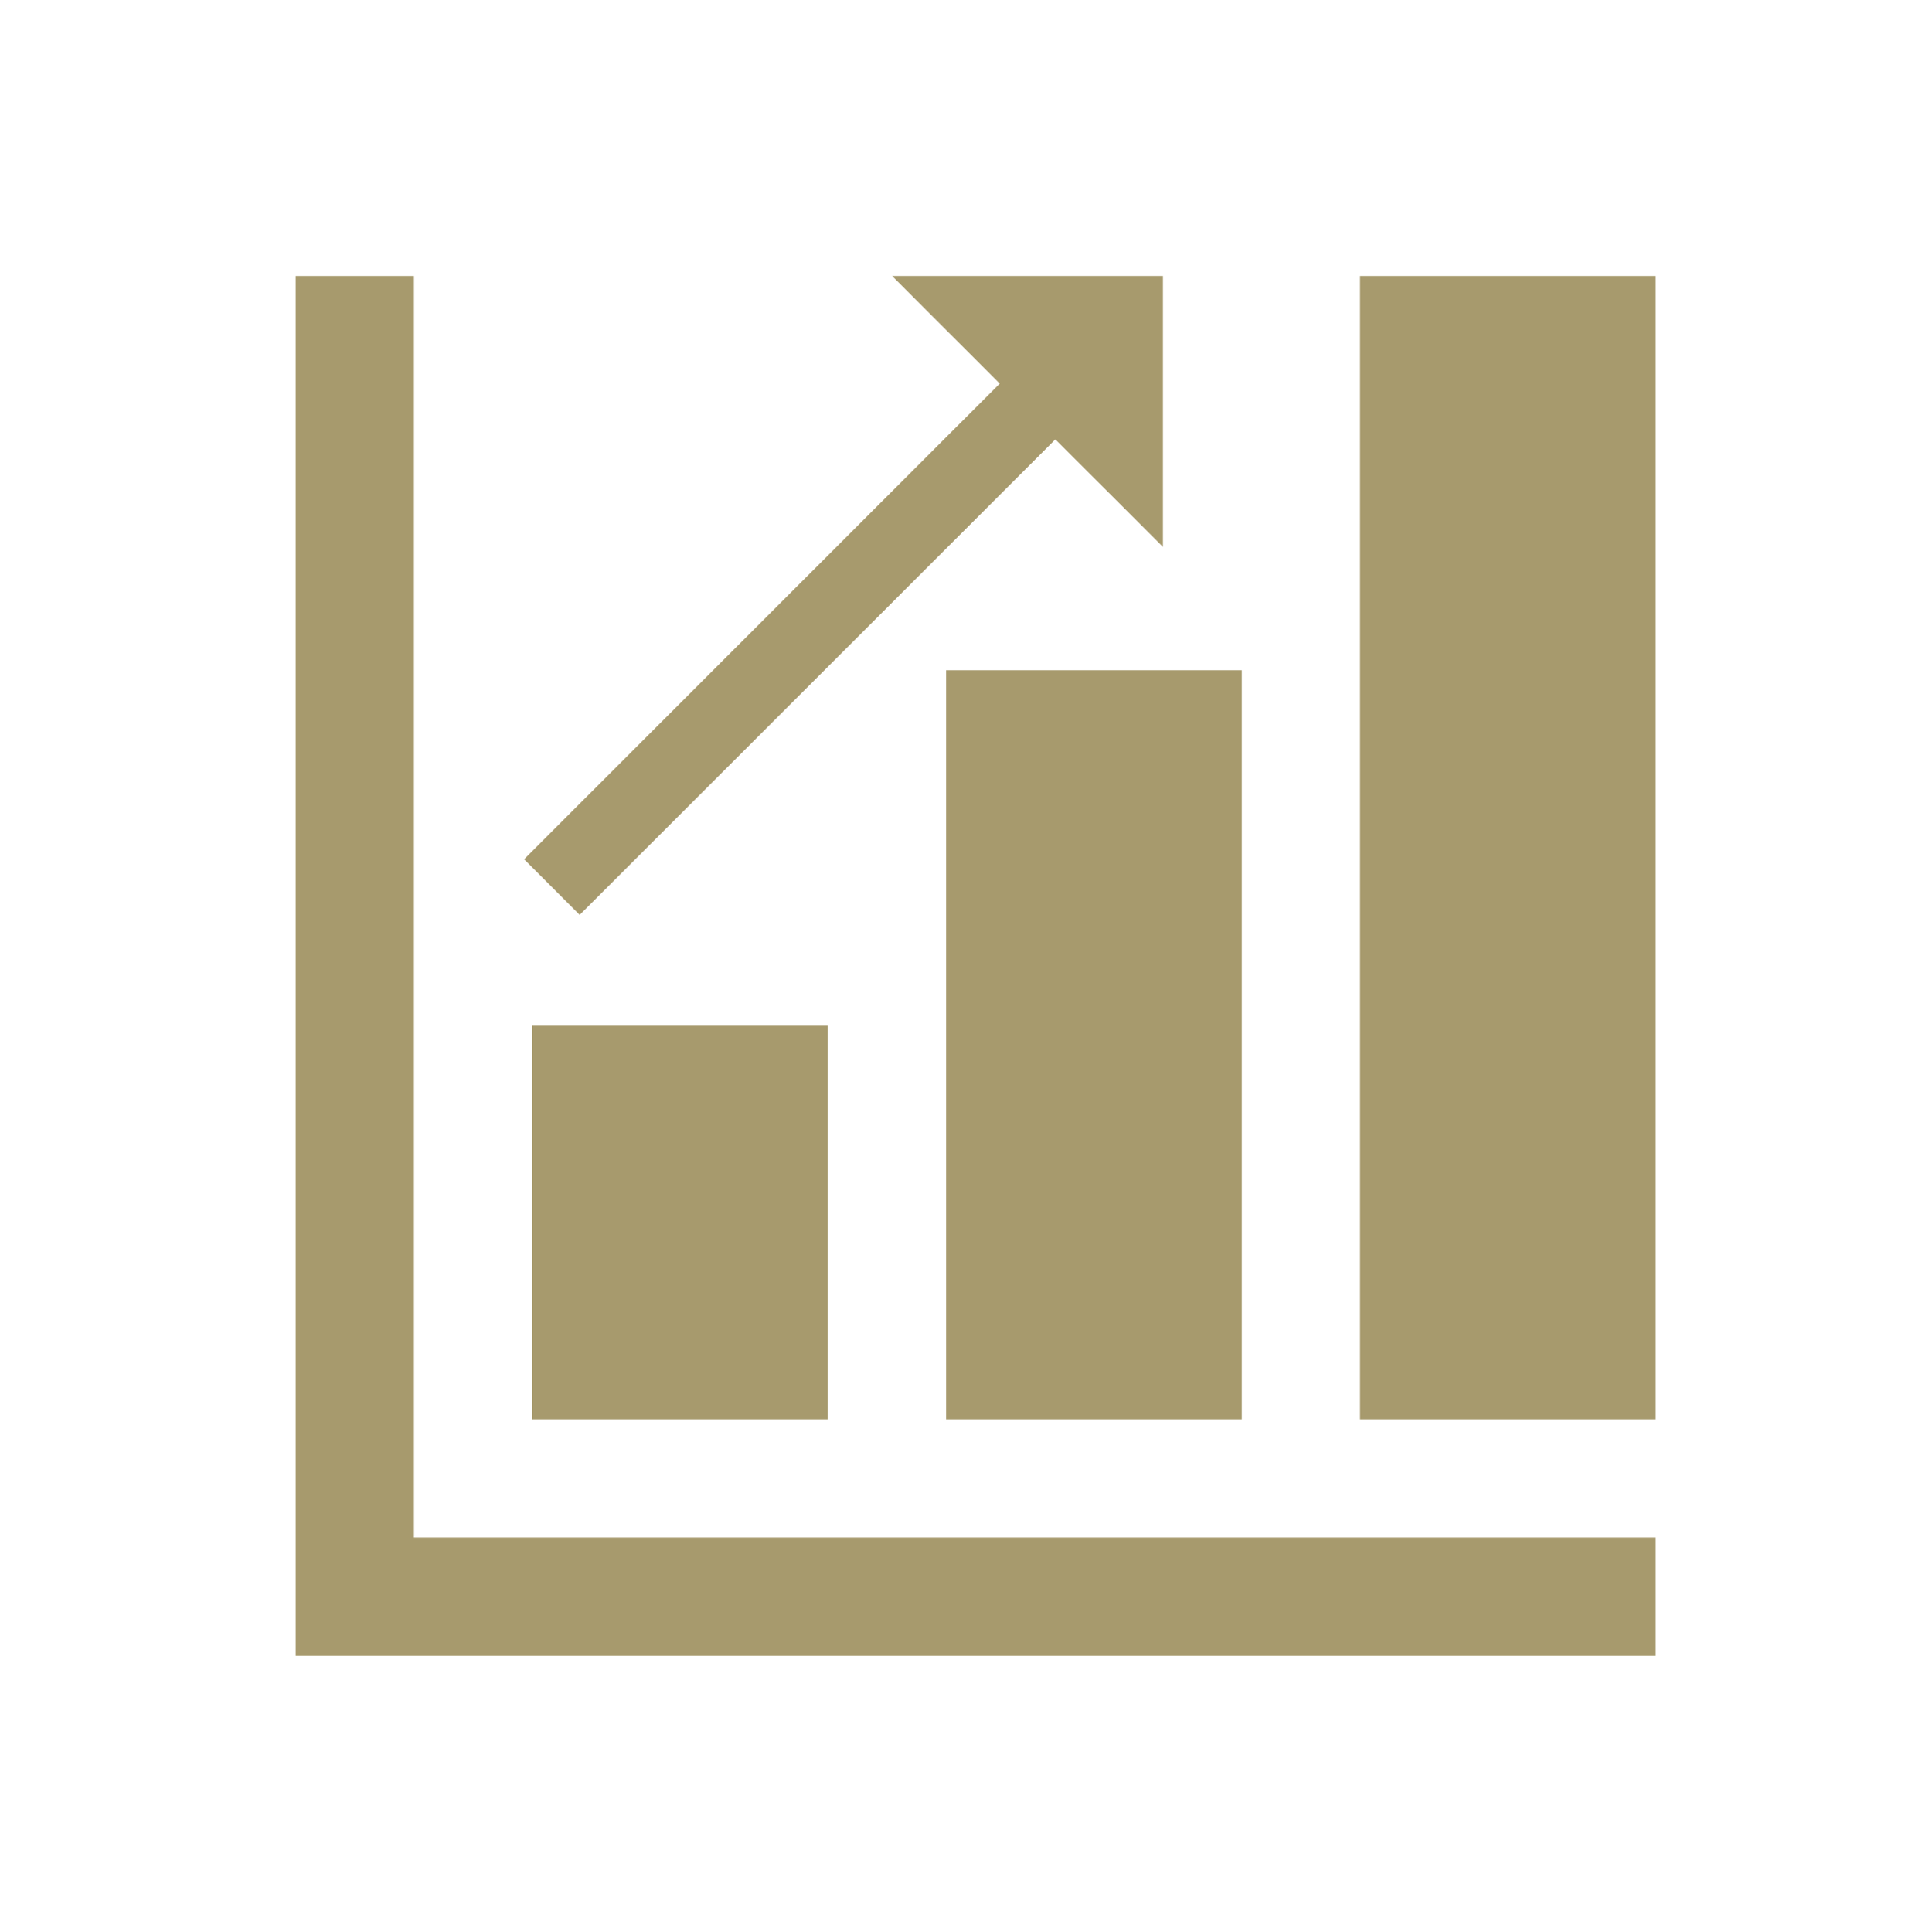
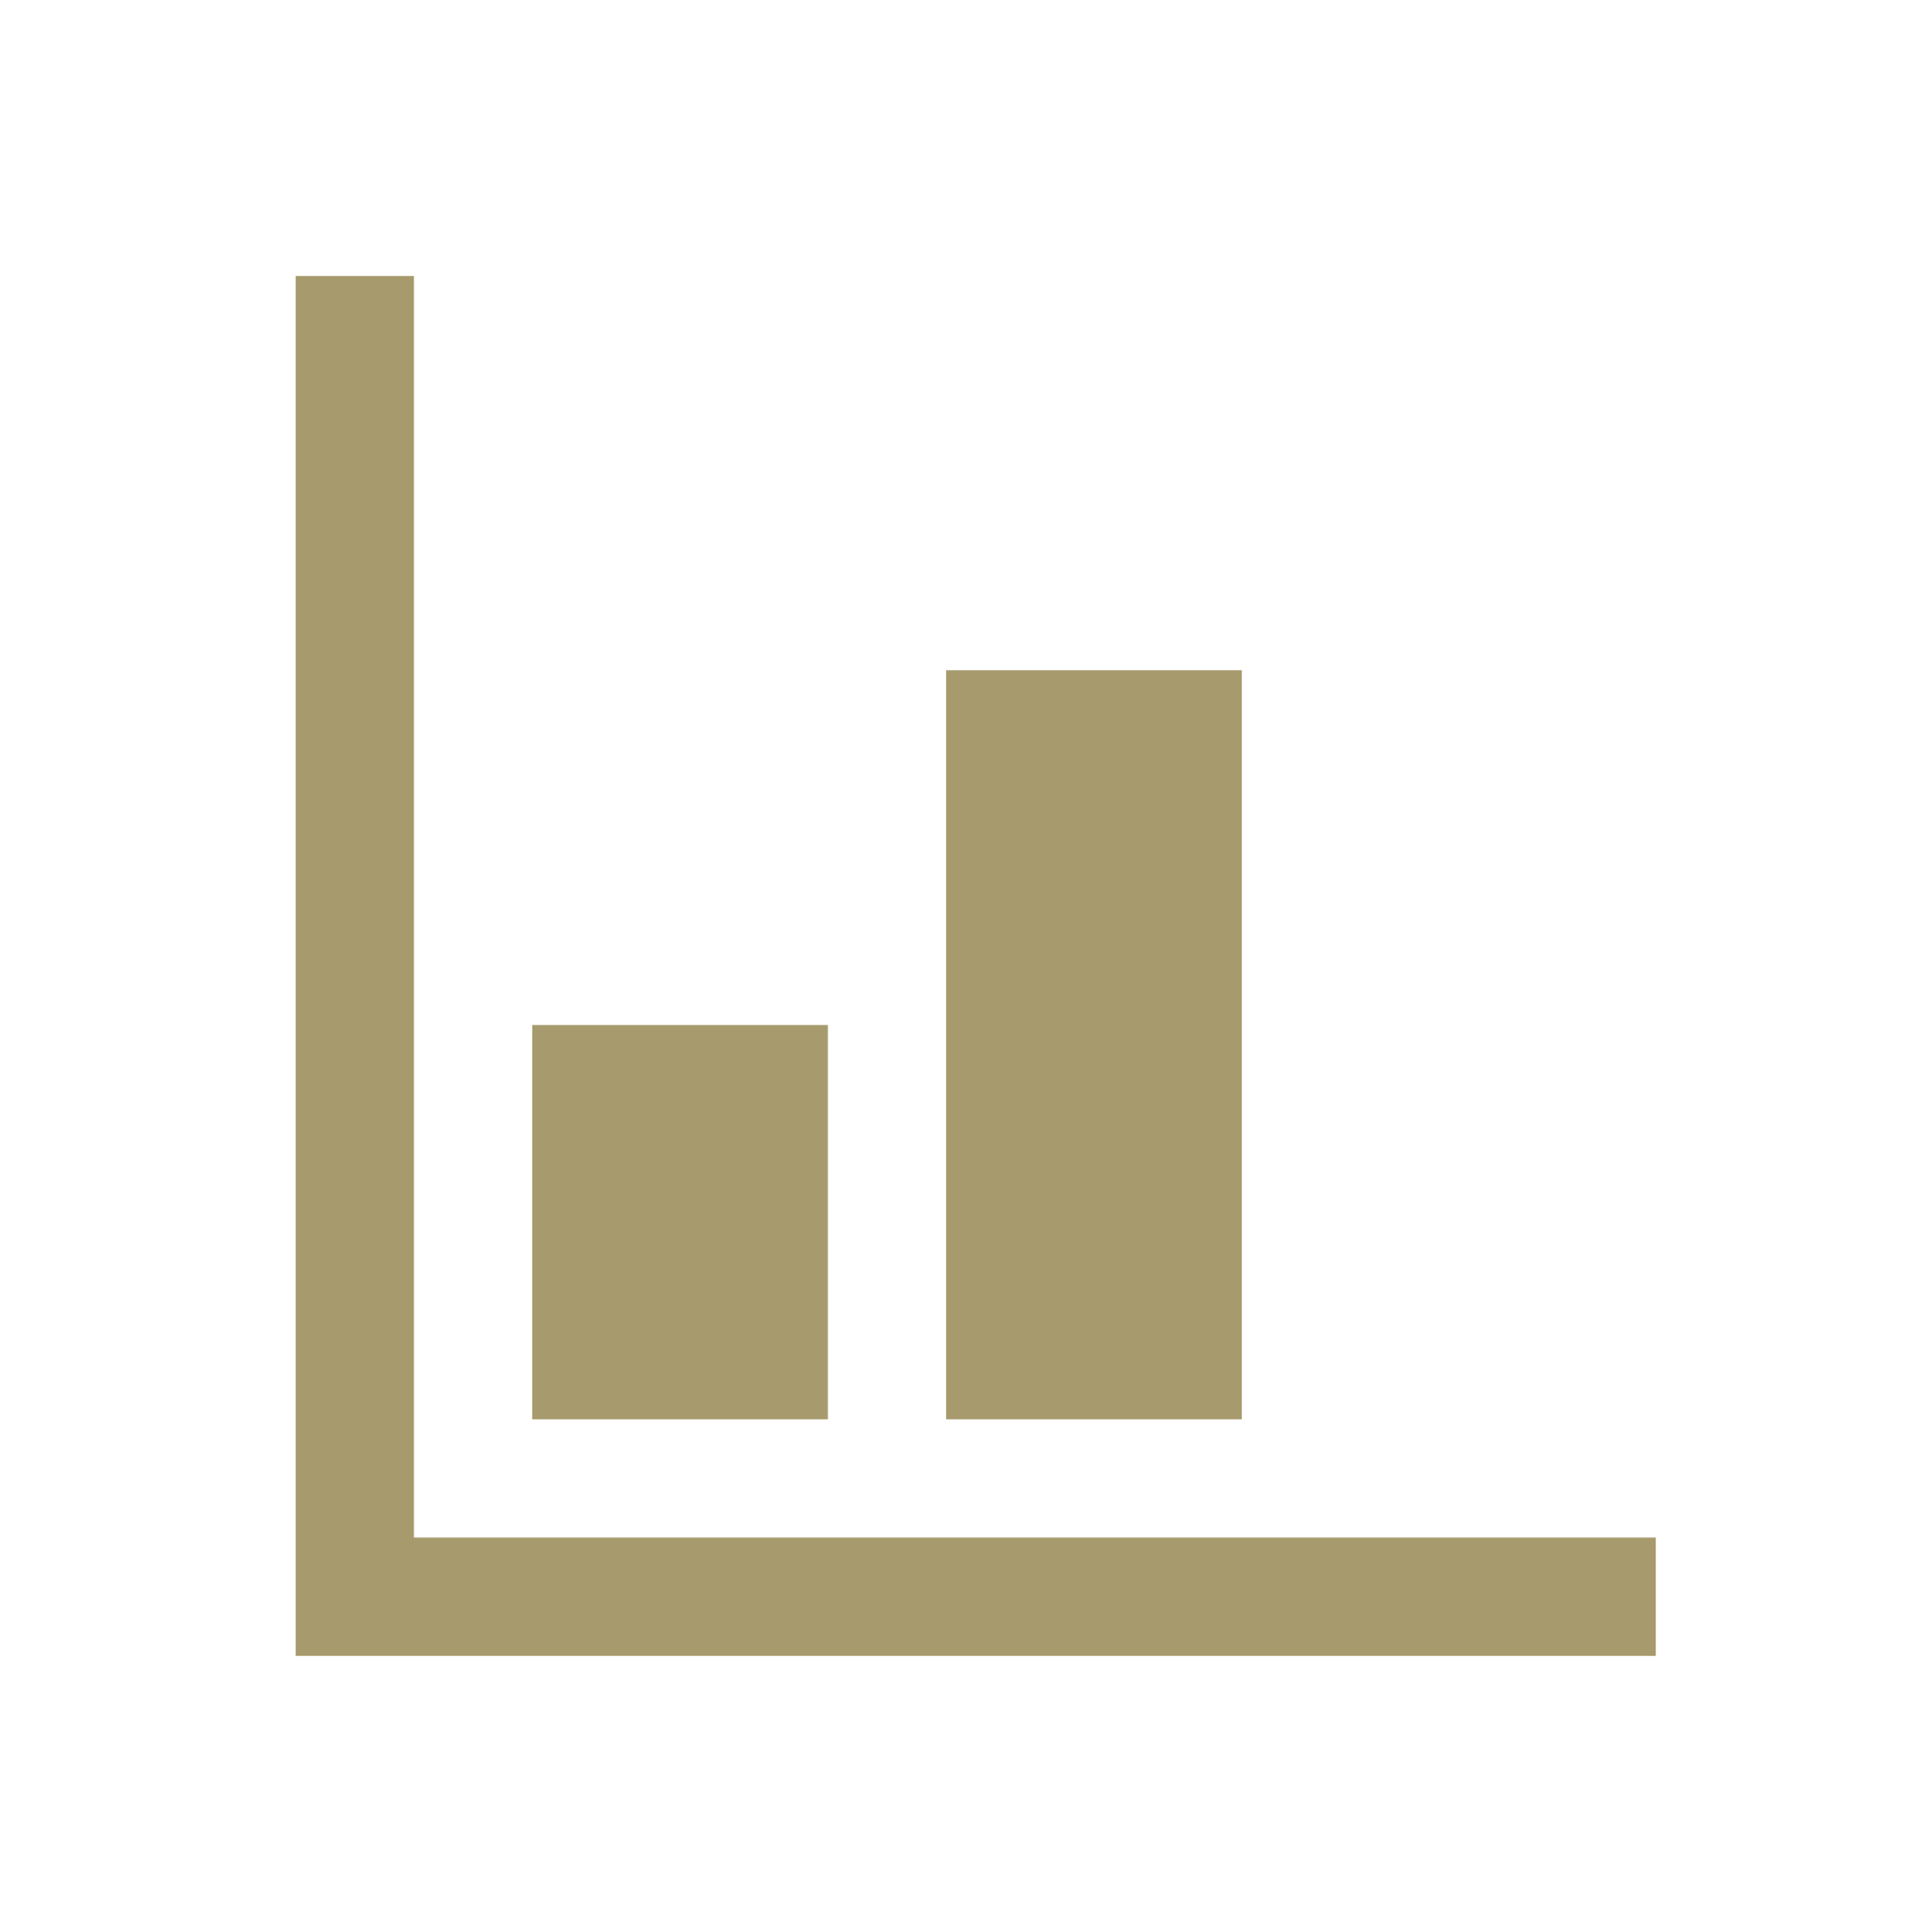
<svg xmlns="http://www.w3.org/2000/svg" width="97" height="98" xml:space="preserve" overflow="hidden">
  <g transform="translate(-517 -58)">
    <g>
      <g>
        <g>
          <g>
            <path d="M538 72 532 72 532 142 601 142 601 136 538 136 538 72Z" fill="#A79A6D" fill-rule="nonzero" fill-opacity="1" />
-             <path d="M601 130 586 130 586 72 601 72Z" fill="#A79A6D" fill-rule="nonzero" fill-opacity="1" />
            <path d="M580 130 565 130 565 92 580 92Z" fill="#A79A6D" fill-rule="nonzero" fill-opacity="1" />
            <path d="M559 130 544 130 544 110 559 110Z" fill="#A79A6D" fill-rule="nonzero" fill-opacity="1" />
-             <path d="M576 85.74 576 72 562.26 72 567.72 77.46 543.59 101.59 546.41 104.41 570.54 80.29 576 85.74Z" fill="#A79A6D" fill-rule="nonzero" fill-opacity="1" />
          </g>
        </g>
      </g>
    </g>
  </g>
</svg>